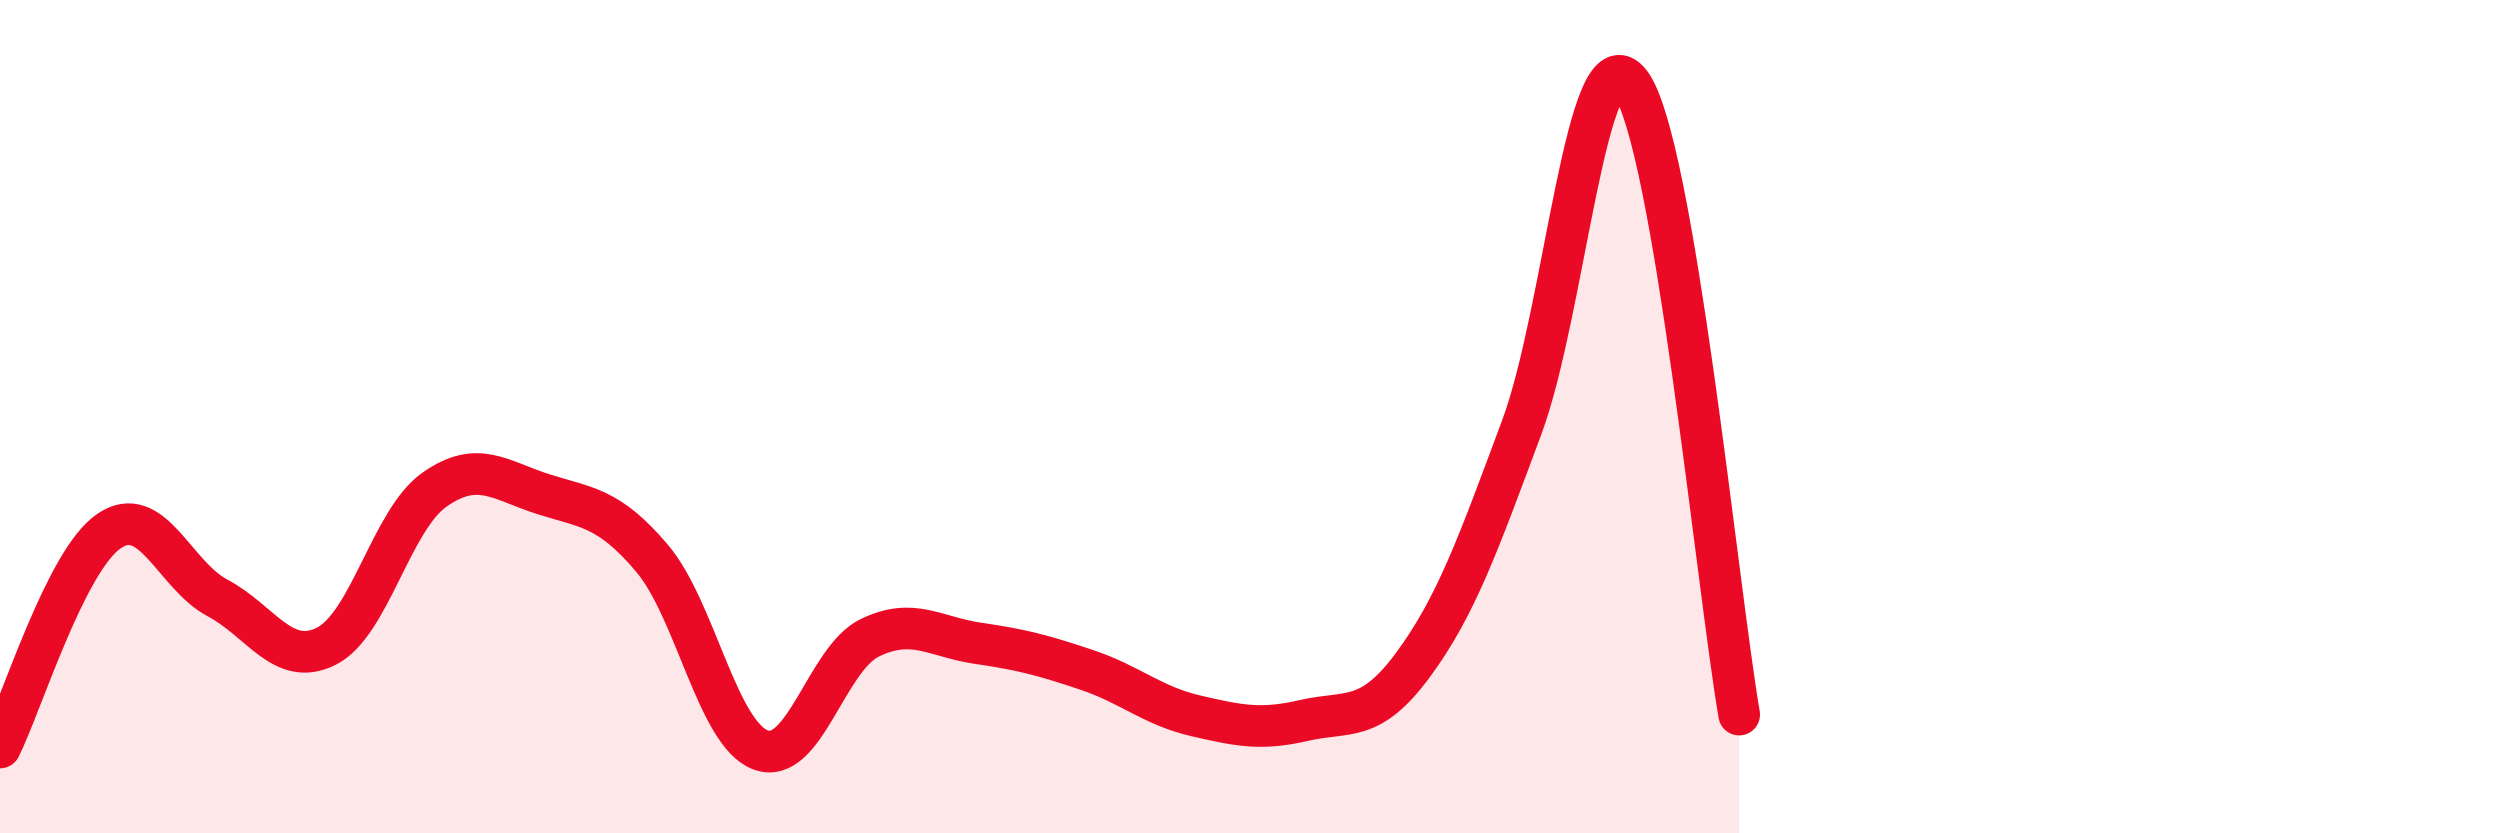
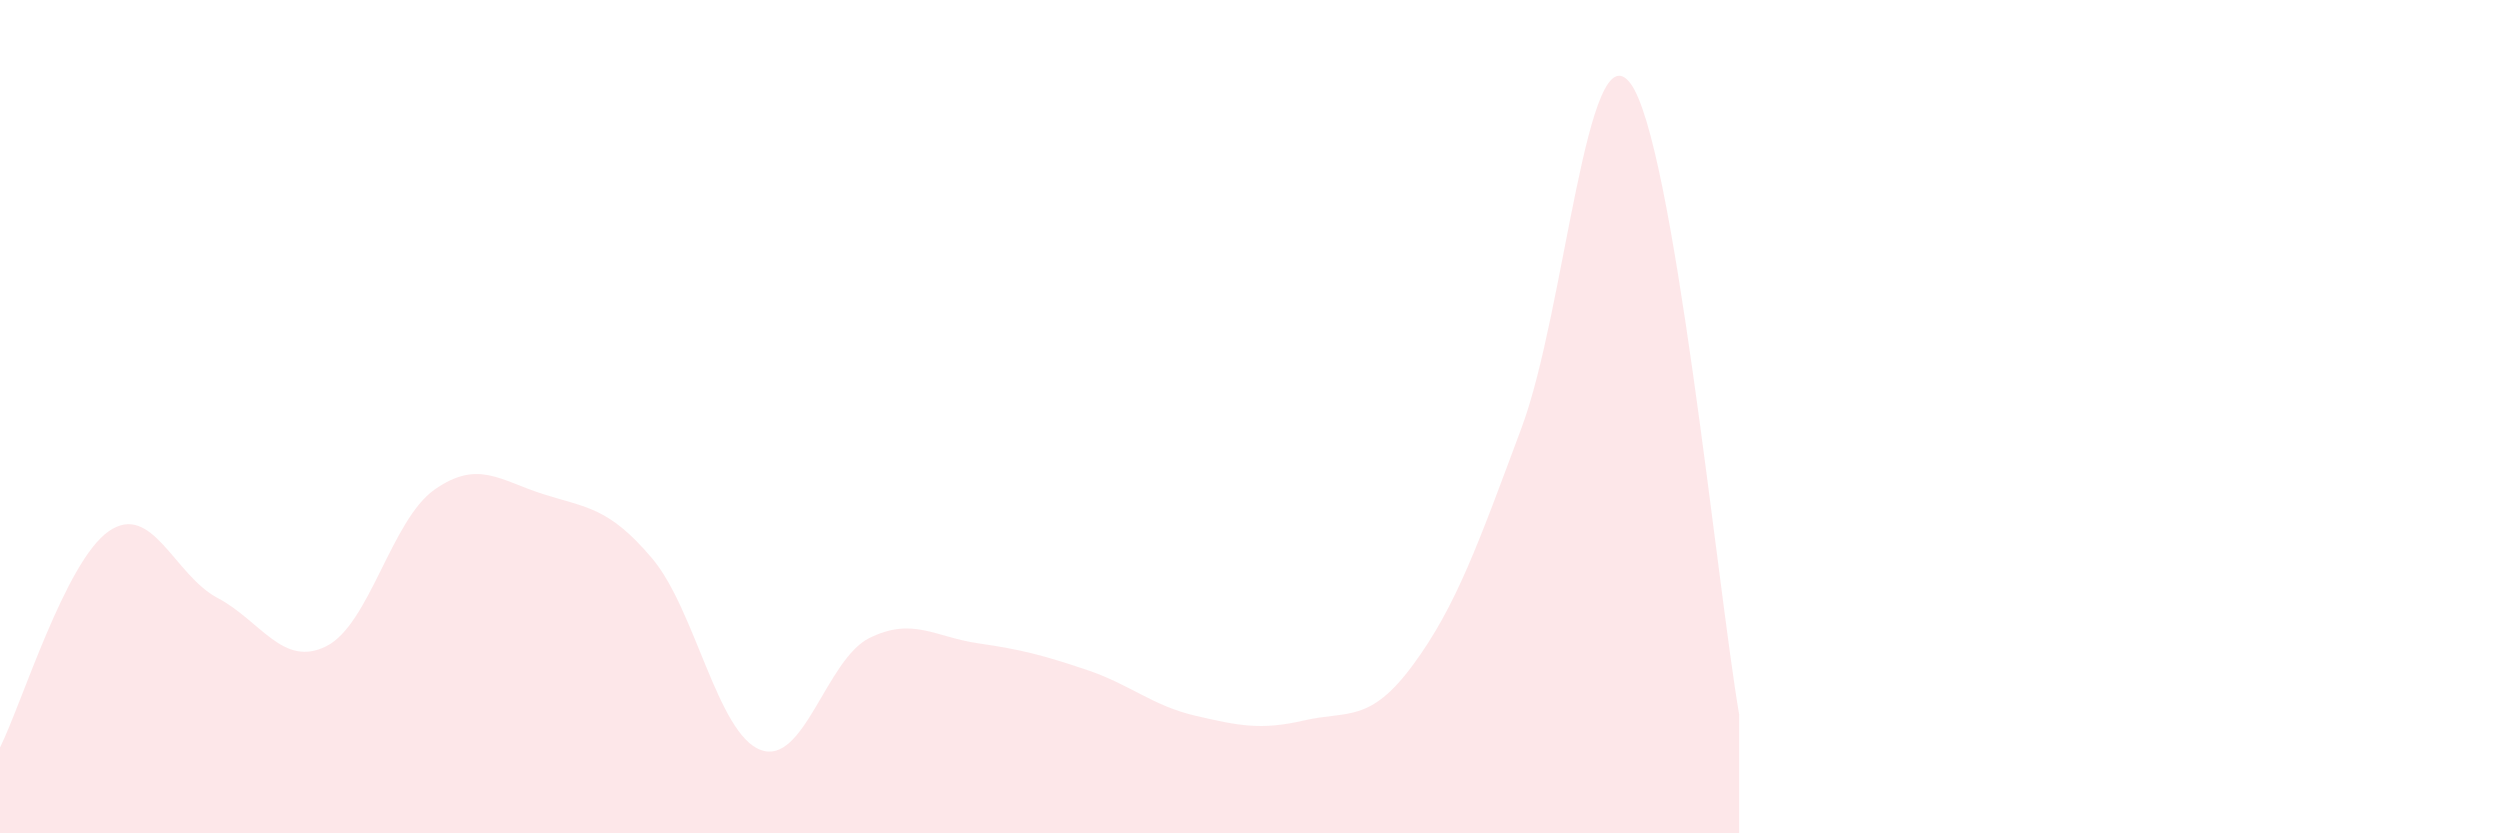
<svg xmlns="http://www.w3.org/2000/svg" width="60" height="20" viewBox="0 0 60 20">
-   <path d="M 0,17.94 C 0.52,16.9 1.57,13.47 2.61,12.75 C 3.65,12.03 4.18,13.8 5.22,14.35 C 6.26,14.9 6.79,16.03 7.83,15.51 C 8.87,14.99 9.39,12.48 10.43,11.75 C 11.47,11.02 12,11.53 13.04,11.86 C 14.08,12.19 14.61,12.17 15.65,13.4 C 16.69,14.63 17.22,17.62 18.26,18 C 19.3,18.38 19.83,15.82 20.87,15.31 C 21.91,14.8 22.44,15.29 23.48,15.44 C 24.52,15.59 25.05,15.73 26.09,16.08 C 27.13,16.43 27.66,16.94 28.7,17.18 C 29.74,17.42 30.26,17.53 31.3,17.29 C 32.34,17.05 32.87,17.37 33.91,15.96 C 34.95,14.55 35.48,13.05 36.52,10.26 C 37.56,7.47 38.09,0.62 39.13,2 C 40.17,3.38 41.22,14.12 41.74,17.15L41.74 20L0 20Z" fill="#EB0A25" opacity="0.1" stroke-linecap="round" stroke-linejoin="round" />
-   <path d="M 0,17.94 C 0.52,16.9 1.57,13.47 2.61,12.75 C 3.65,12.03 4.18,13.8 5.22,14.35 C 6.26,14.9 6.79,16.03 7.83,15.51 C 8.87,14.99 9.39,12.48 10.43,11.75 C 11.47,11.02 12,11.53 13.04,11.86 C 14.08,12.19 14.61,12.17 15.65,13.4 C 16.69,14.63 17.22,17.62 18.26,18 C 19.3,18.38 19.83,15.82 20.87,15.31 C 21.91,14.8 22.44,15.29 23.48,15.44 C 24.52,15.59 25.05,15.73 26.09,16.08 C 27.13,16.43 27.66,16.94 28.7,17.18 C 29.74,17.42 30.26,17.53 31.3,17.29 C 32.34,17.05 32.87,17.37 33.91,15.96 C 34.95,14.55 35.48,13.05 36.52,10.26 C 37.56,7.47 38.09,0.62 39.13,2 C 40.17,3.38 41.22,14.12 41.74,17.15" stroke="#EB0A25" stroke-width="1" fill="none" stroke-linecap="round" stroke-linejoin="round" />
+   <path d="M 0,17.94 C 0.52,16.9 1.57,13.47 2.61,12.75 C 3.65,12.03 4.18,13.8 5.22,14.35 C 6.26,14.9 6.79,16.03 7.83,15.51 C 8.87,14.99 9.39,12.48 10.43,11.75 C 11.47,11.02 12,11.53 13.04,11.86 C 14.08,12.19 14.61,12.17 15.65,13.4 C 16.69,14.63 17.22,17.62 18.26,18 C 19.3,18.38 19.83,15.82 20.87,15.31 C 21.91,14.8 22.44,15.29 23.48,15.44 C 24.52,15.59 25.05,15.73 26.09,16.08 C 27.13,16.43 27.66,16.94 28.7,17.18 C 29.74,17.42 30.26,17.53 31.3,17.29 C 32.34,17.05 32.87,17.37 33.91,15.96 C 34.95,14.55 35.48,13.05 36.52,10.26 C 37.56,7.47 38.09,0.62 39.13,2 C 40.17,3.38 41.22,14.12 41.74,17.15L41.74 20L0 20" fill="#EB0A25" opacity="0.1" stroke-linecap="round" stroke-linejoin="round" />
</svg>